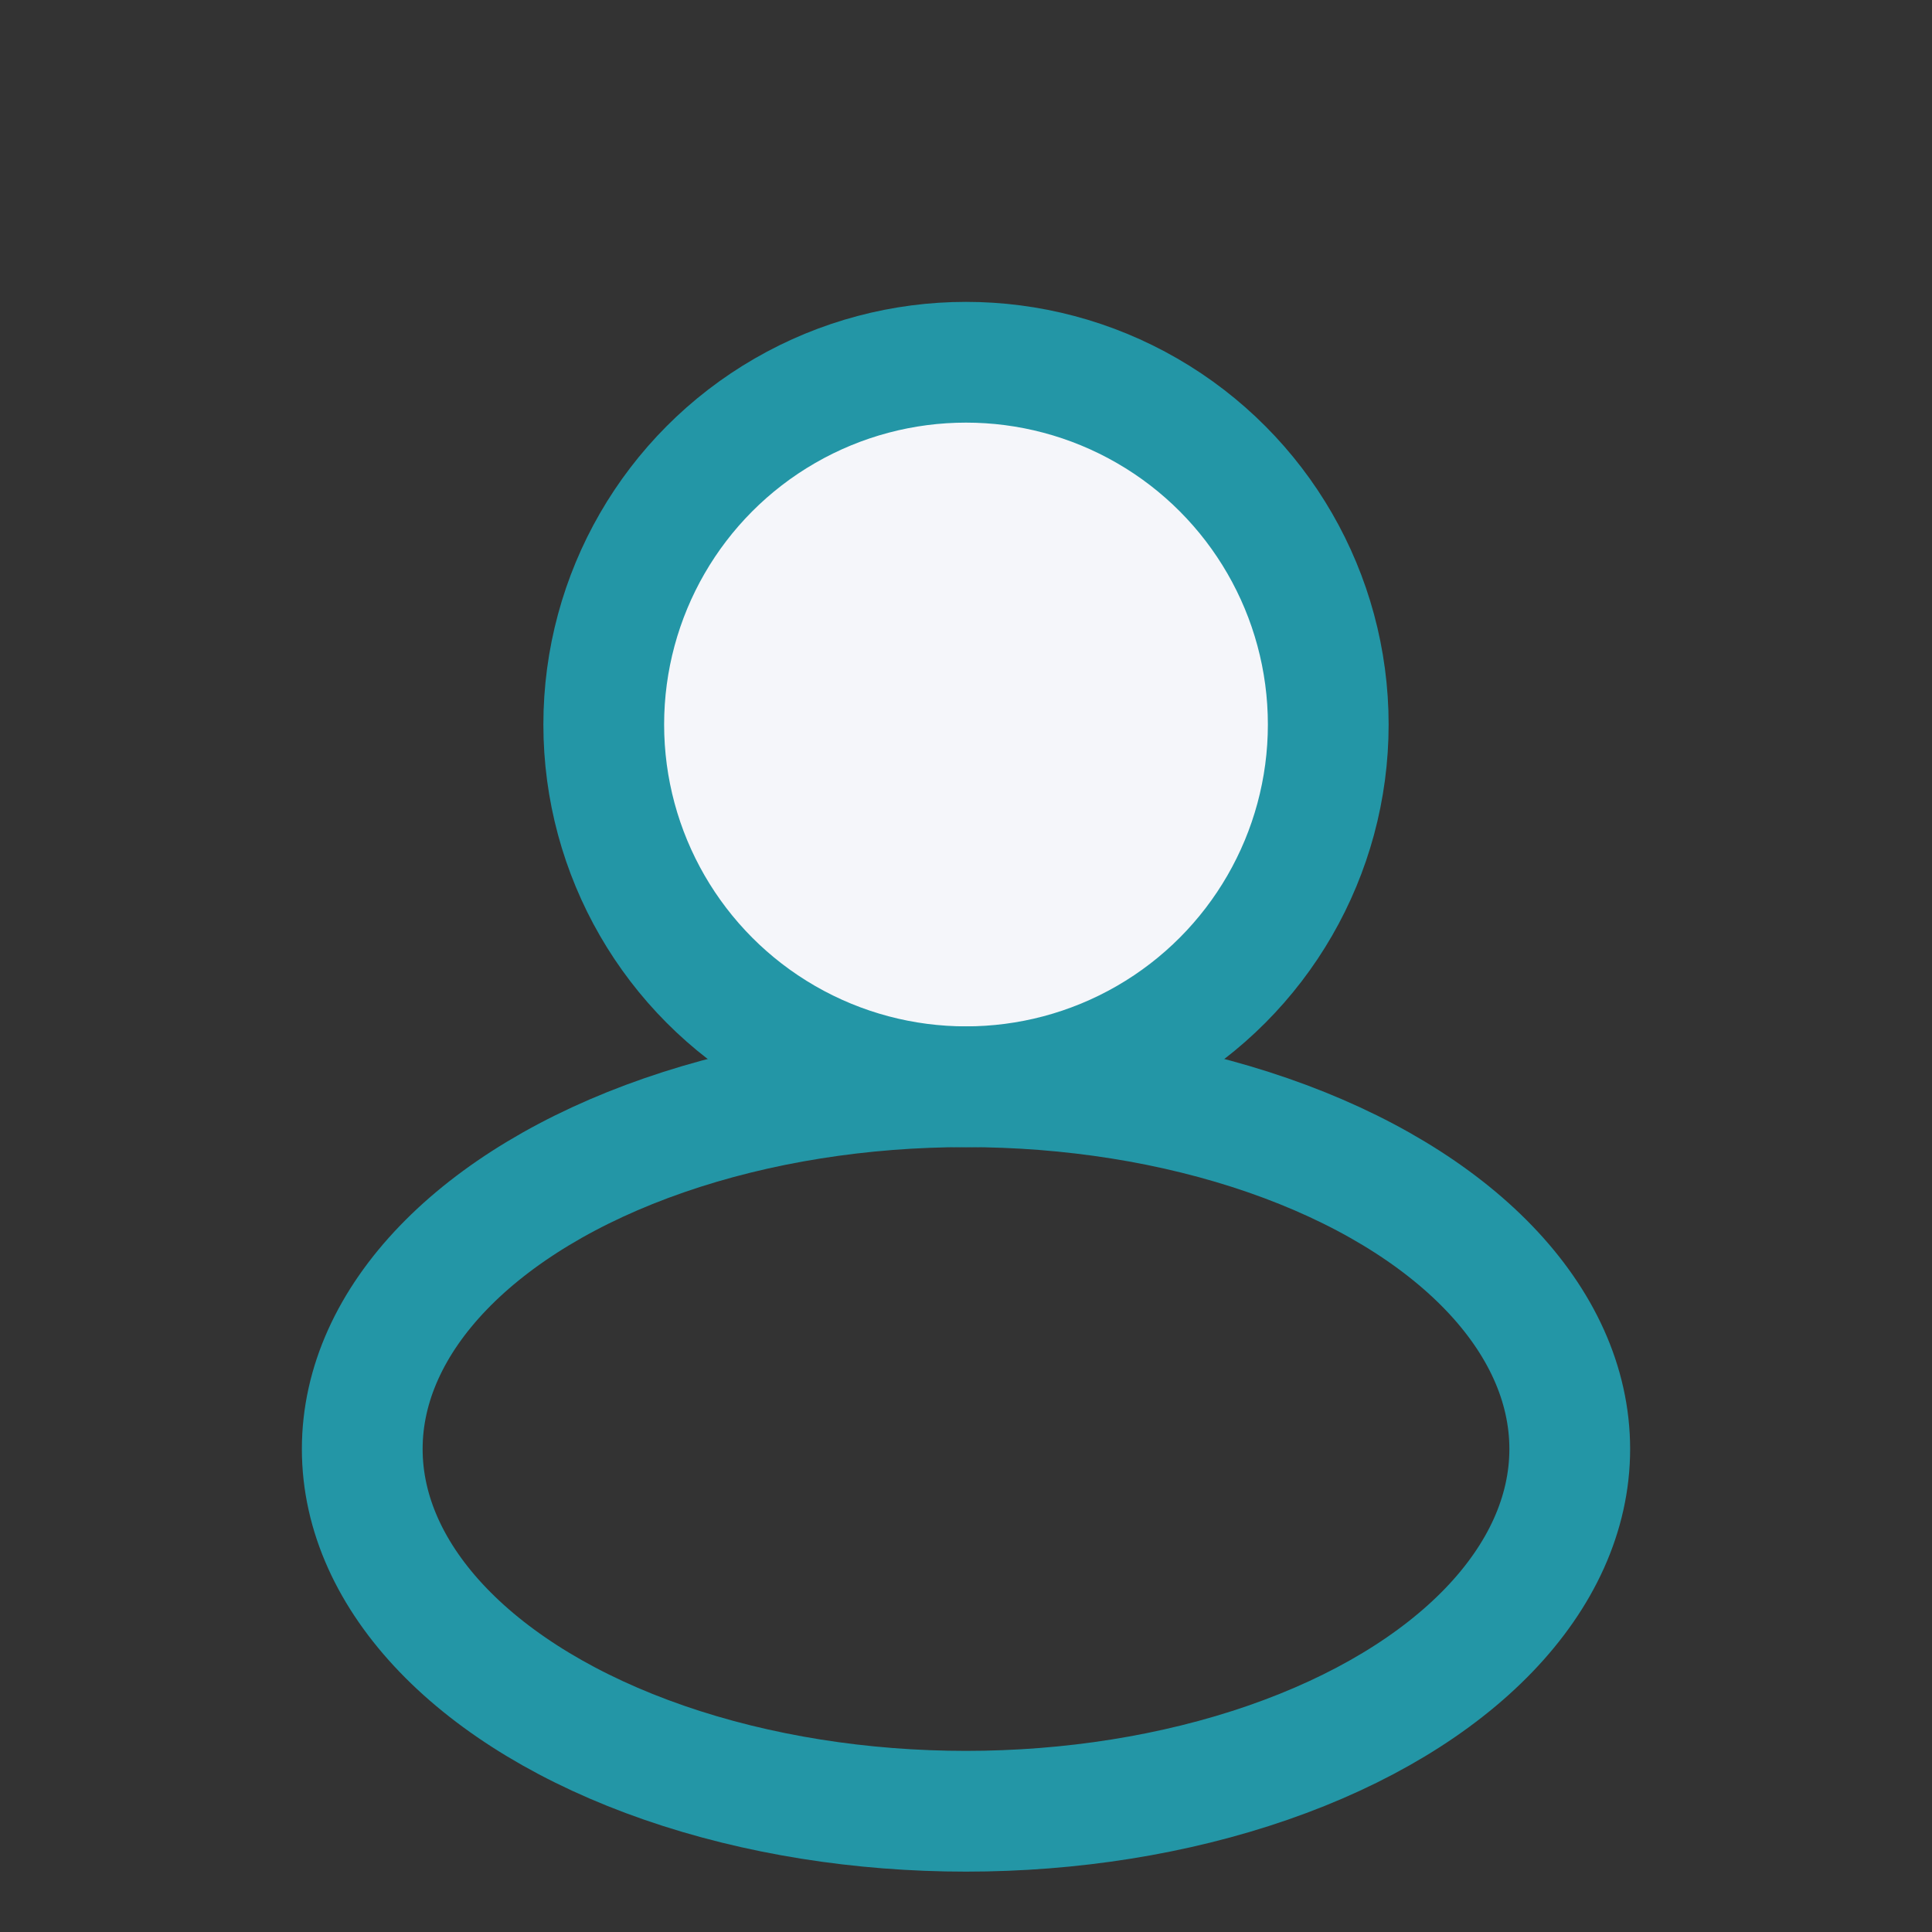
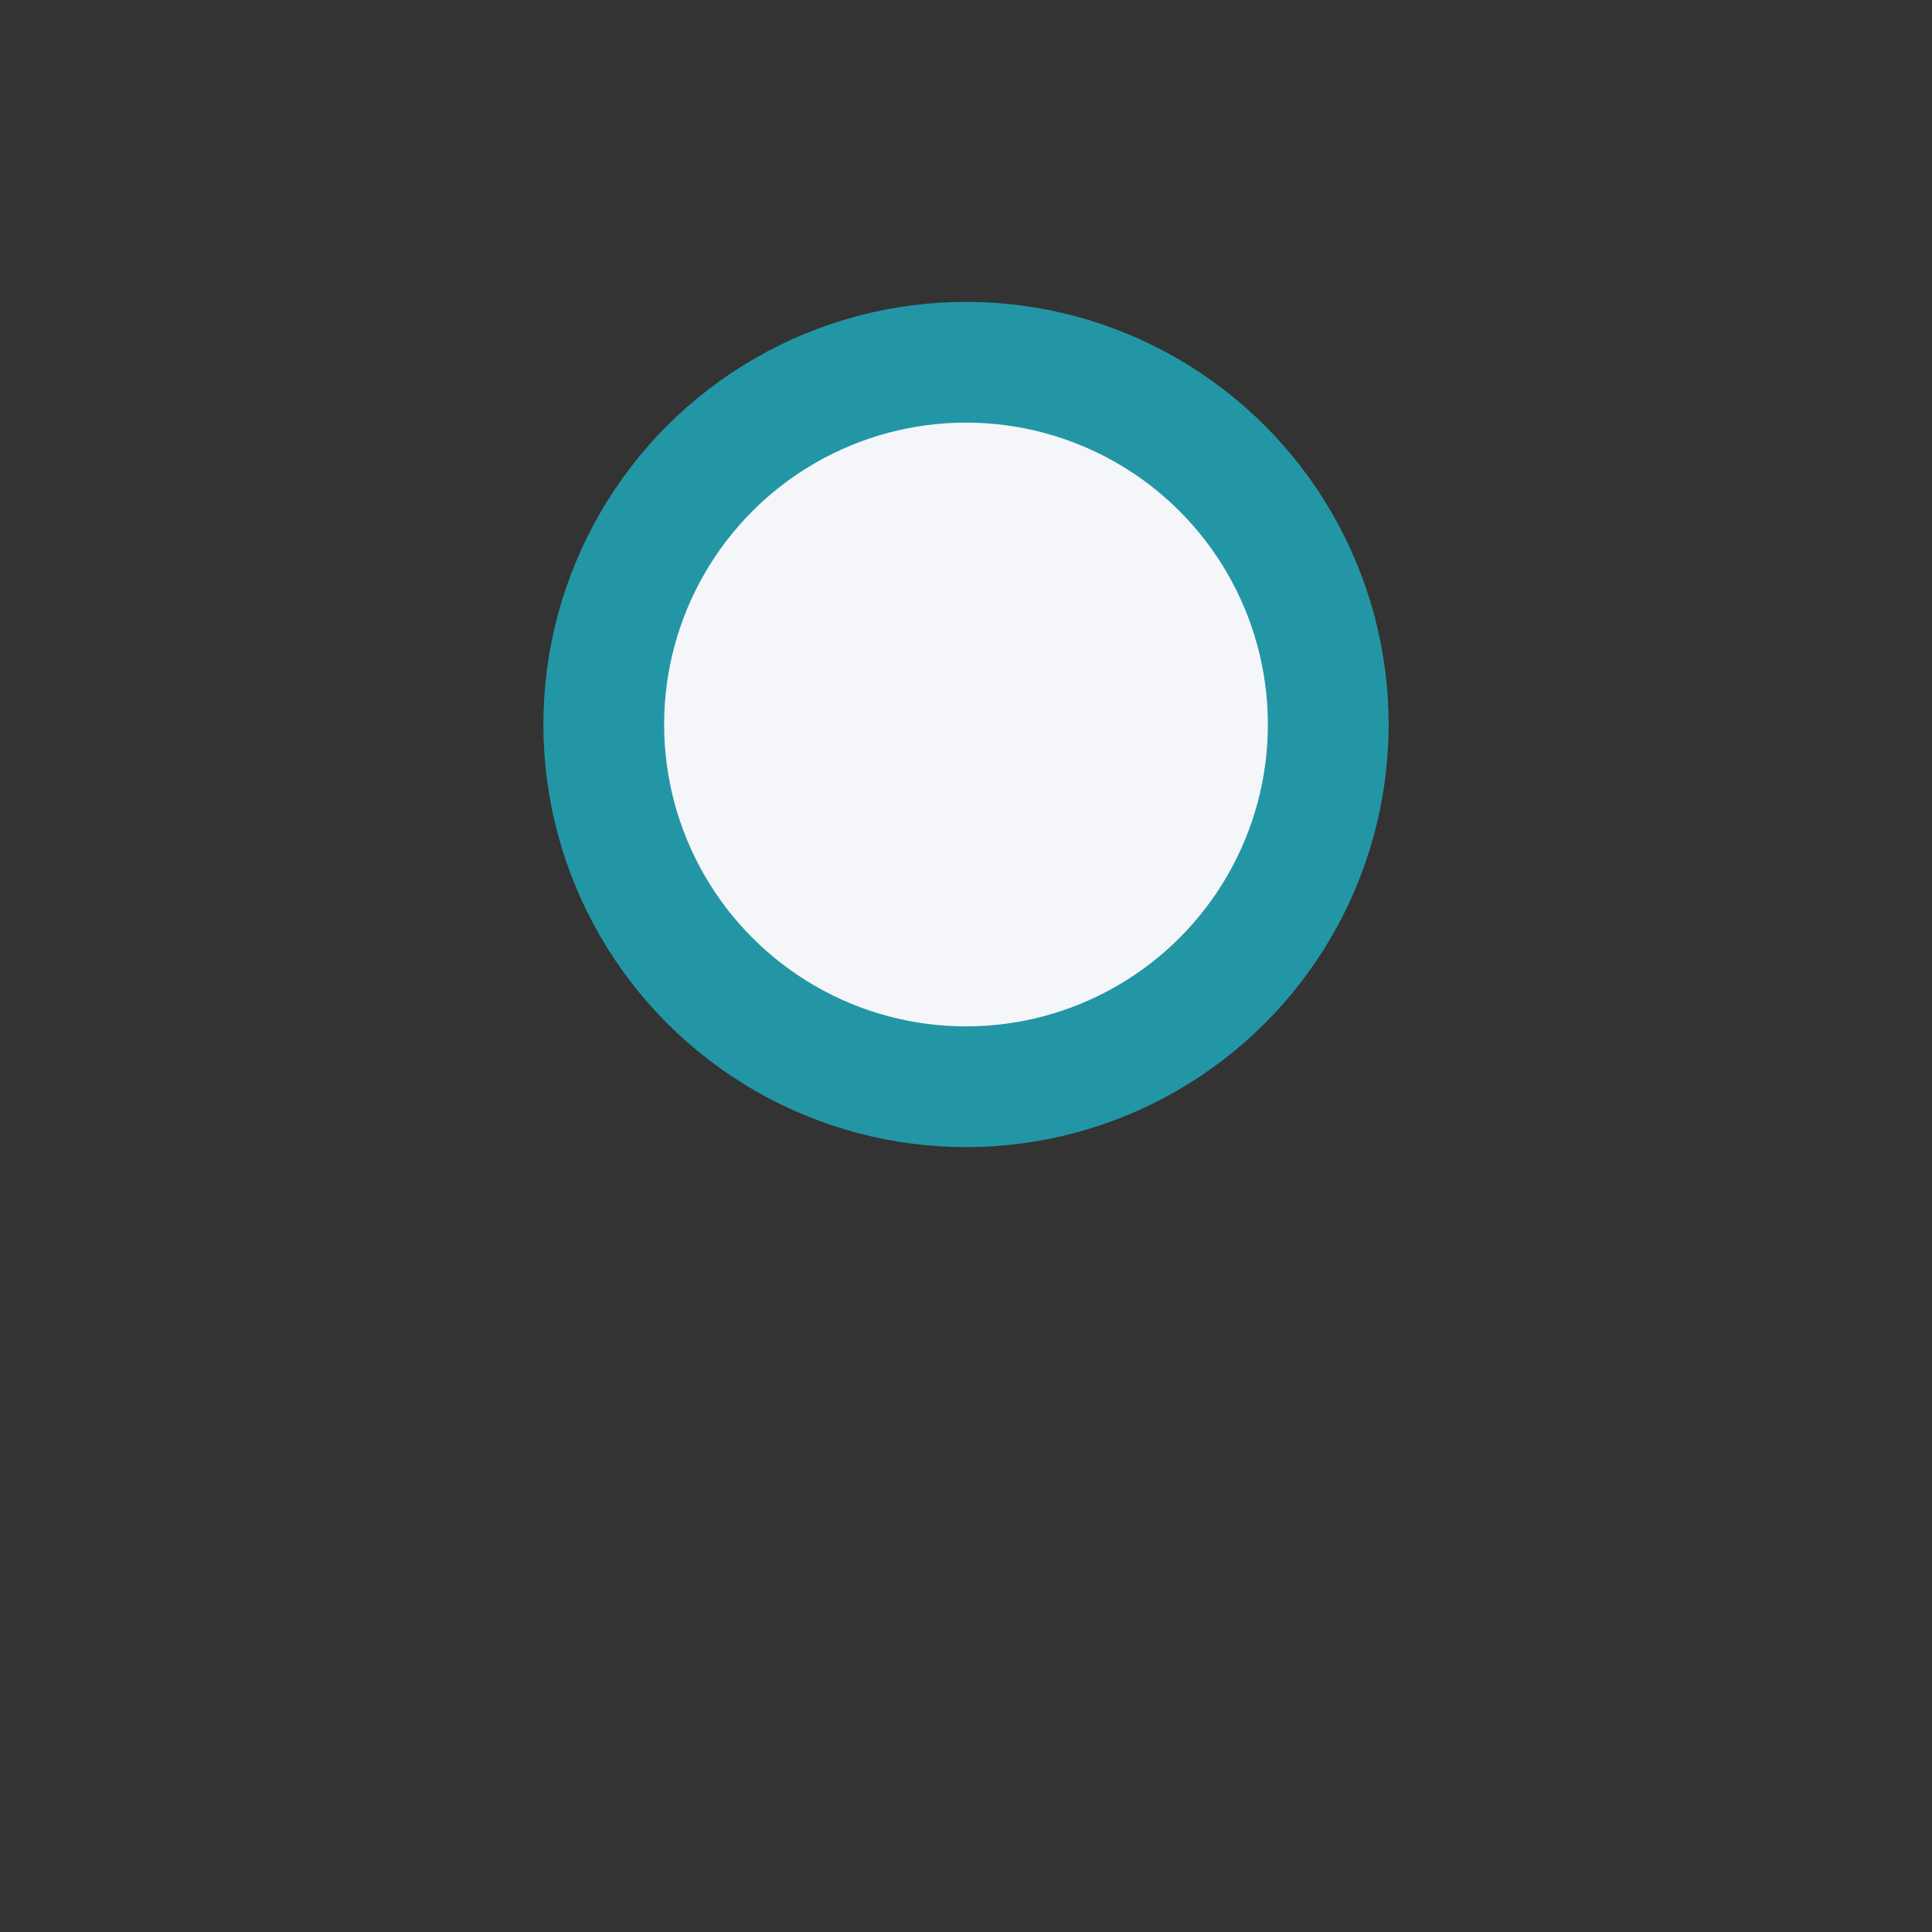
<svg xmlns="http://www.w3.org/2000/svg" width="32" height="32" viewBox="0 0 32 32">
  <rect x="0" y="0" width="32" height="32" fill="#333333" stroke="none" />
  <circle cx="16" cy="12" r="6" fill="#F5F6FA" stroke="#2396A6" stroke-width="2" />
-   <ellipse cx="16" cy="24" rx="10" ry="6" fill="none" stroke="#2396A6" stroke-width="2" />
</svg>